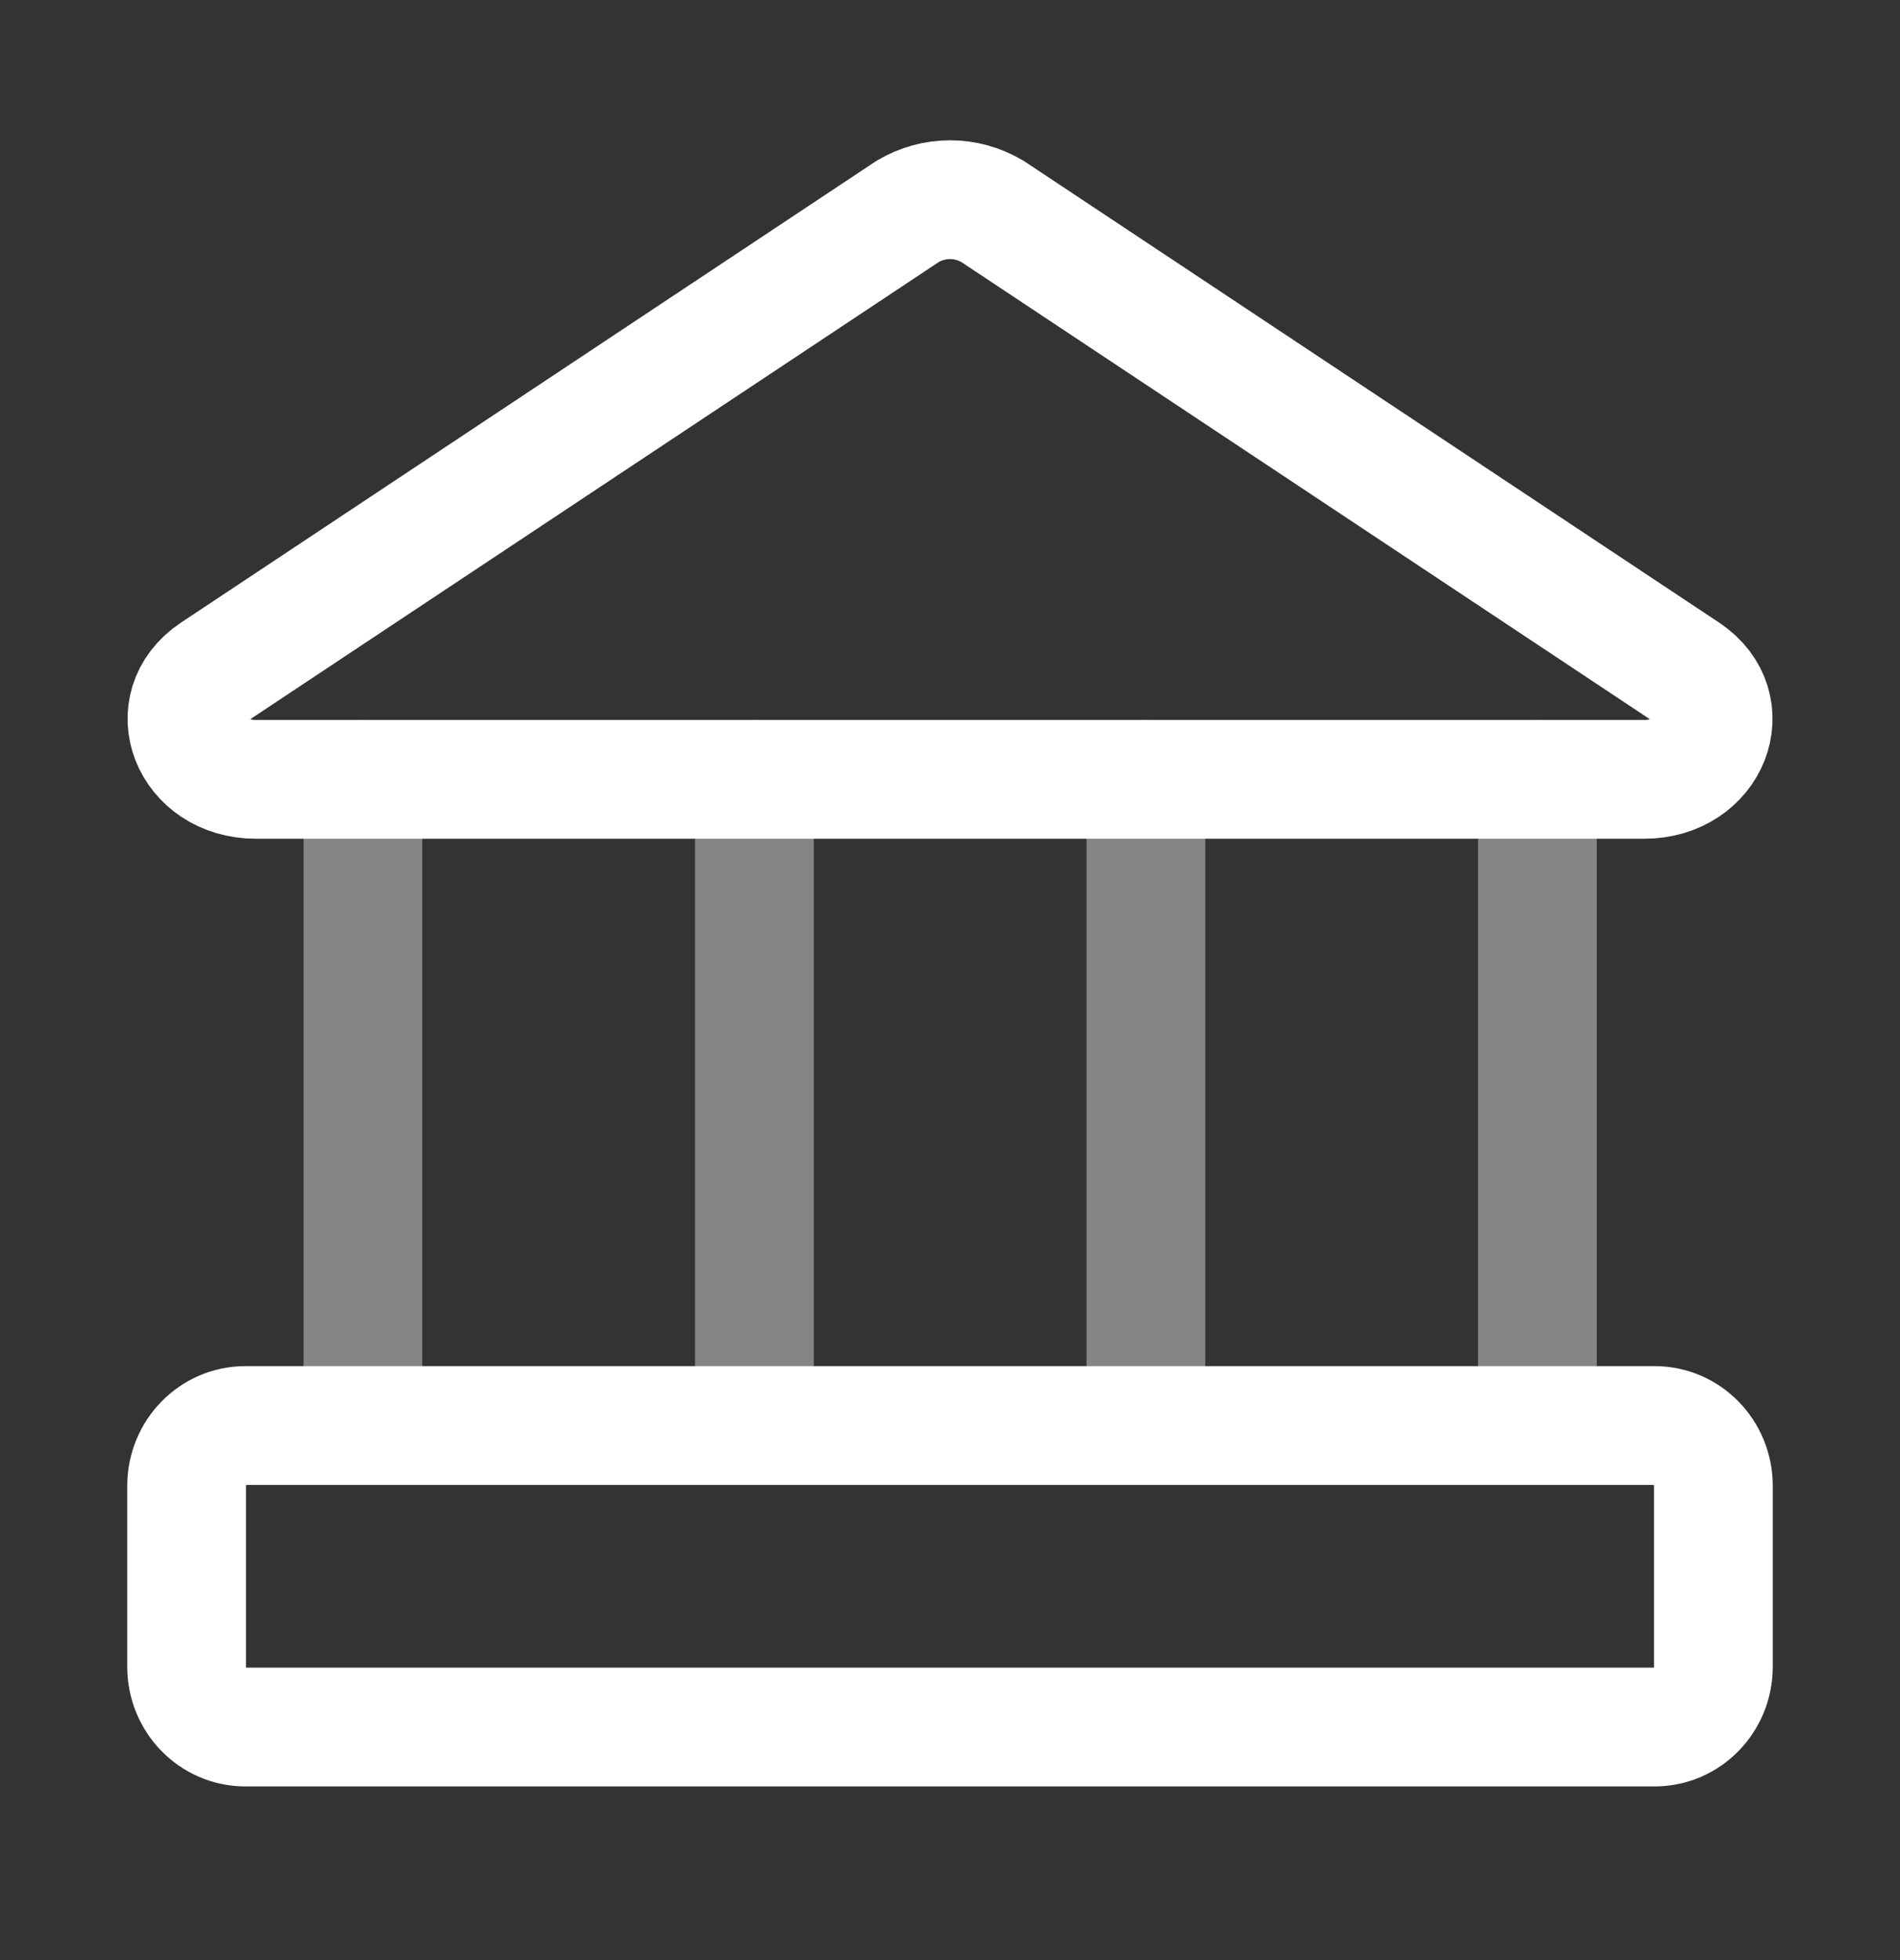
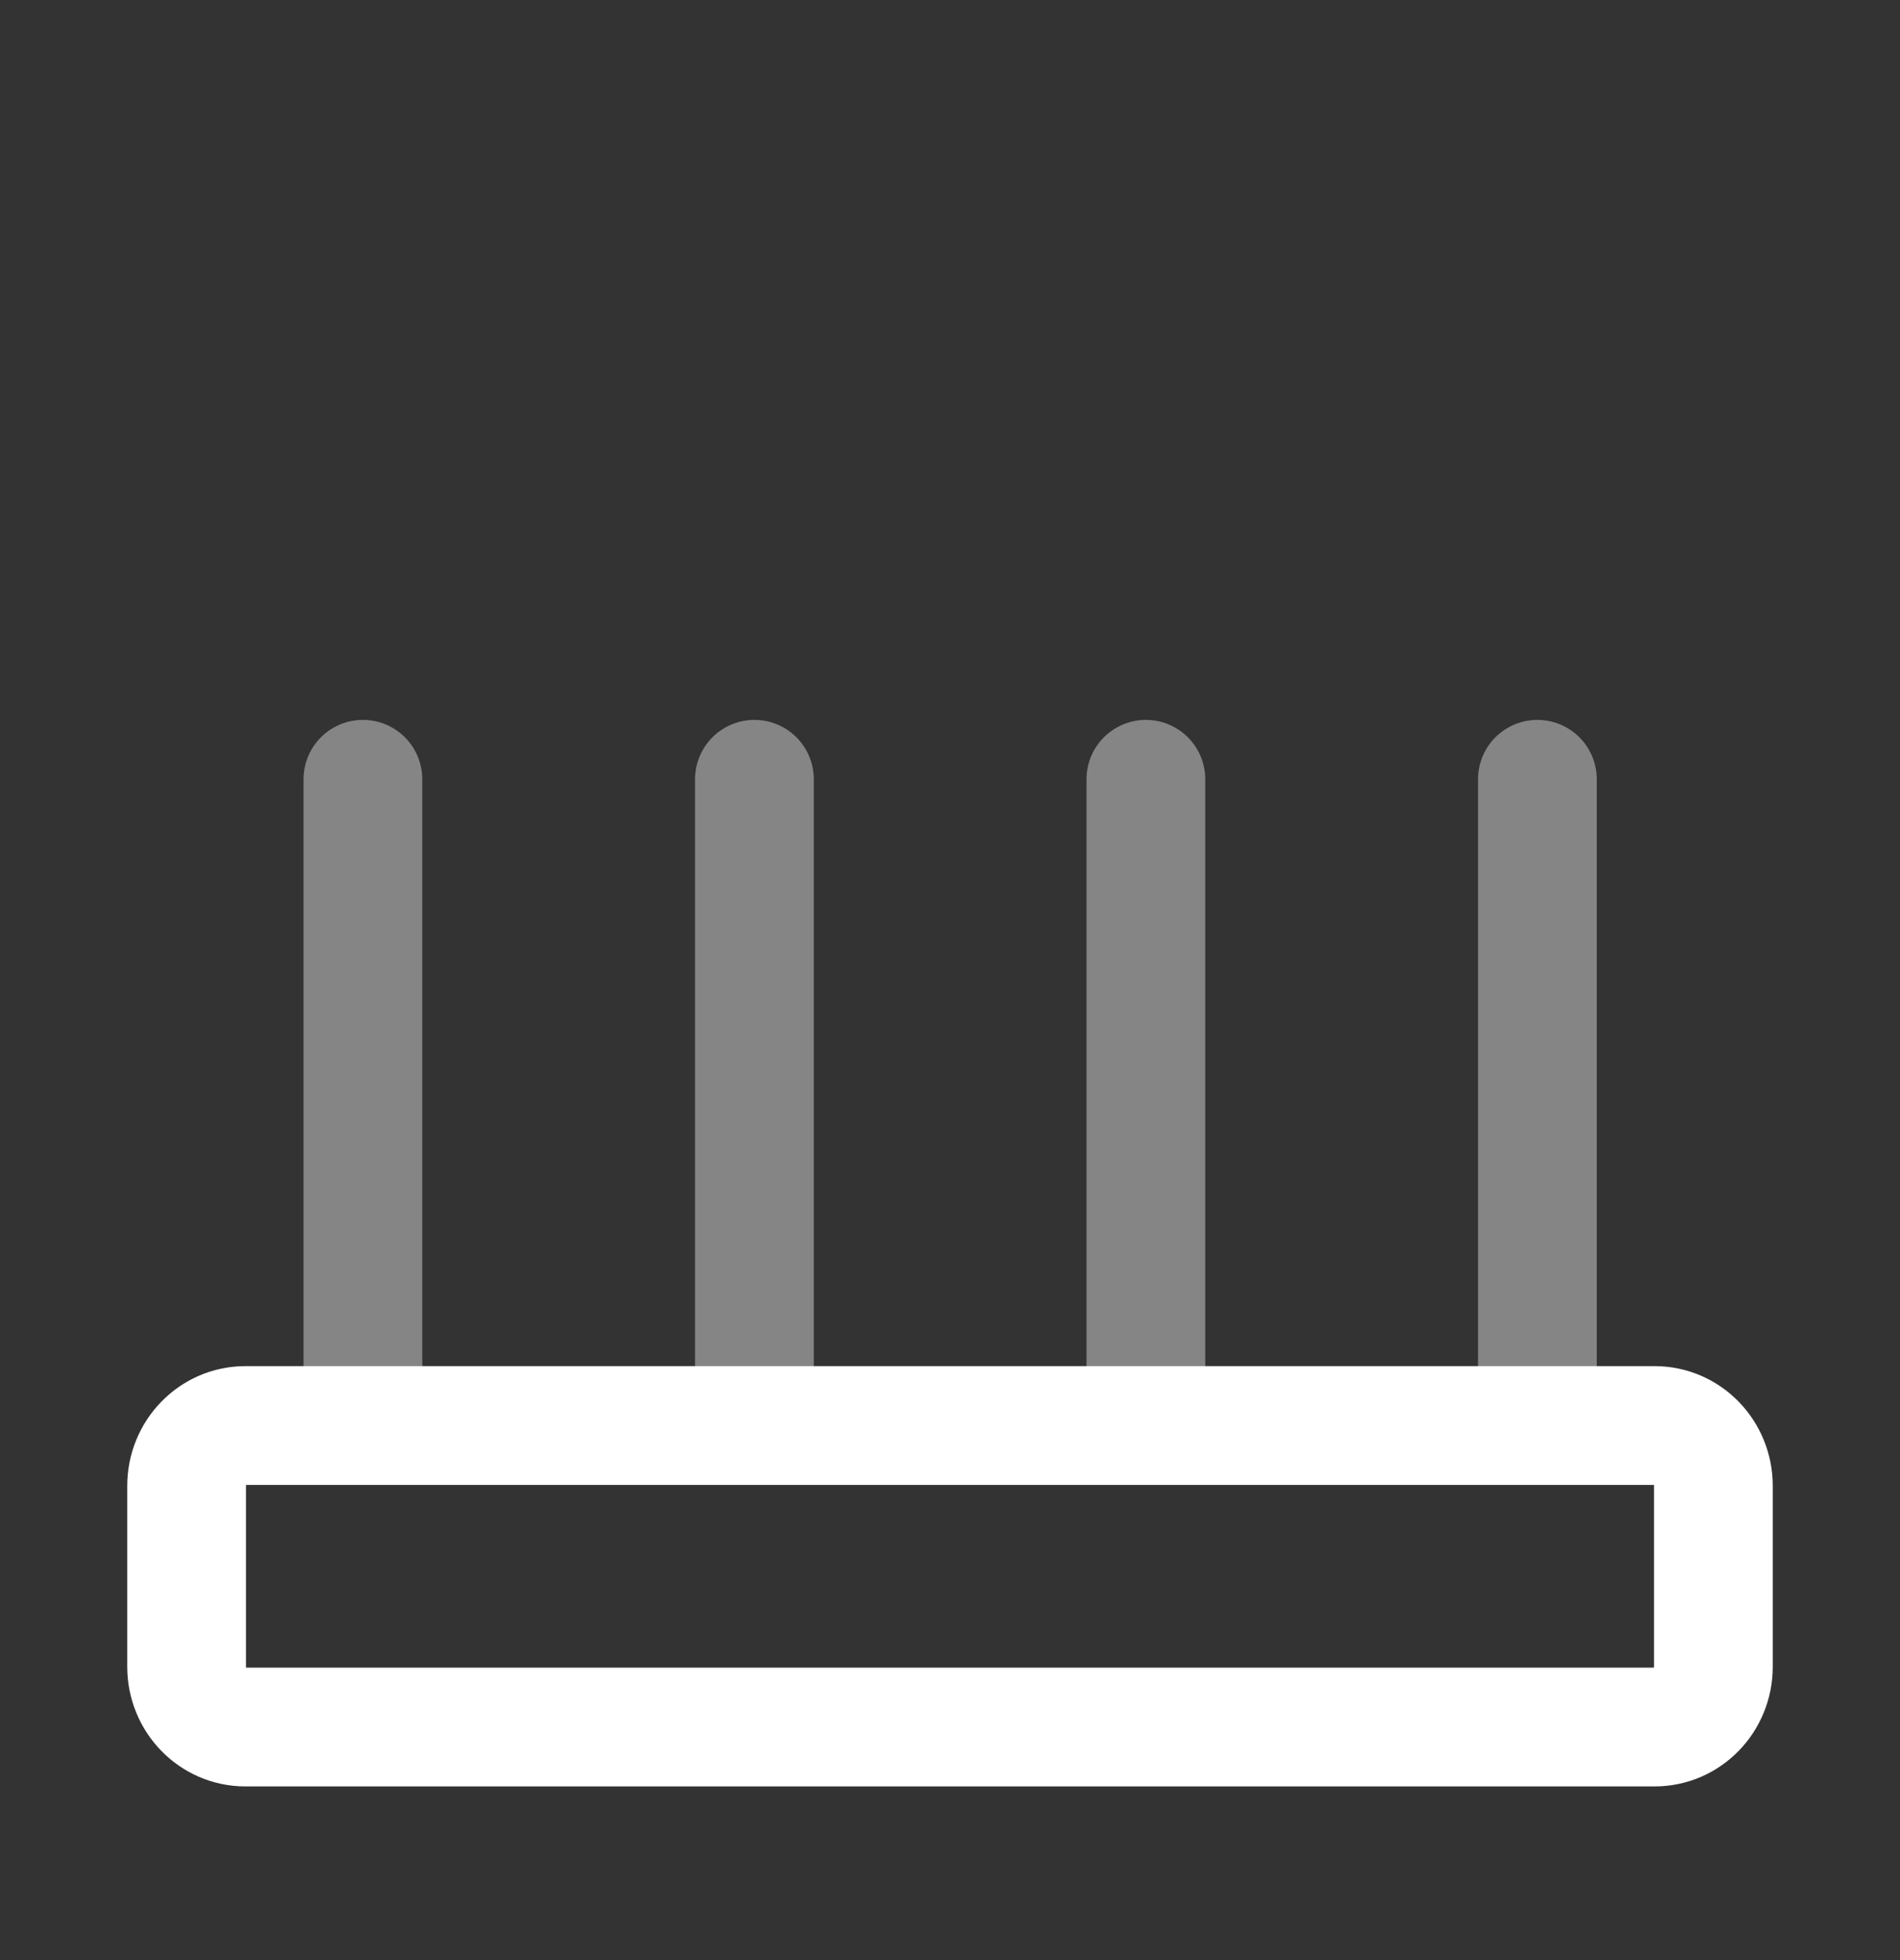
<svg xmlns="http://www.w3.org/2000/svg" width="32" height="33" viewBox="0 0 32 33" fill="none">
  <rect x="0" y="0" width="32" height="33" fill="#333333" stroke="none" />
-   <path d="M27.691 13.121H4.311C3.203 13.121 2.728 11.899 3.599 11.317L15.289 3.558C15.505 3.43 15.751 3.362 16.001 3.362C16.251 3.362 16.497 3.43 16.713 3.558L28.403 11.317C29.273 11.899 28.799 13.121 27.691 13.121Z" stroke="white" stroke-width="2" stroke-linecap="round" stroke-linejoin="round" />
  <path d="M27.868 24H4.132C3.586 24 3.143 24.455 3.143 25.016V28.061C3.143 28.622 3.586 29.076 4.132 29.076H27.868C28.415 29.076 28.857 28.622 28.857 28.061V25.016C28.857 24.455 28.415 24 27.868 24Z" stroke="white" stroke-width="2" stroke-linecap="round" stroke-linejoin="round" />
  <g opacity="0.4">
    <path d="M6.112 13.12V23.999" stroke="white" stroke-width="2" stroke-linecap="round" stroke-linejoin="round" />
    <path d="M12.706 13.12V23.999" stroke="white" stroke-width="2" stroke-linecap="round" stroke-linejoin="round" />
    <path d="M19.299 13.12V23.999" stroke="white" stroke-width="2" stroke-linecap="round" stroke-linejoin="round" />
    <path d="M25.893 13.12V23.999" stroke="white" stroke-width="2" stroke-linecap="round" stroke-linejoin="round" />
  </g>
</svg>